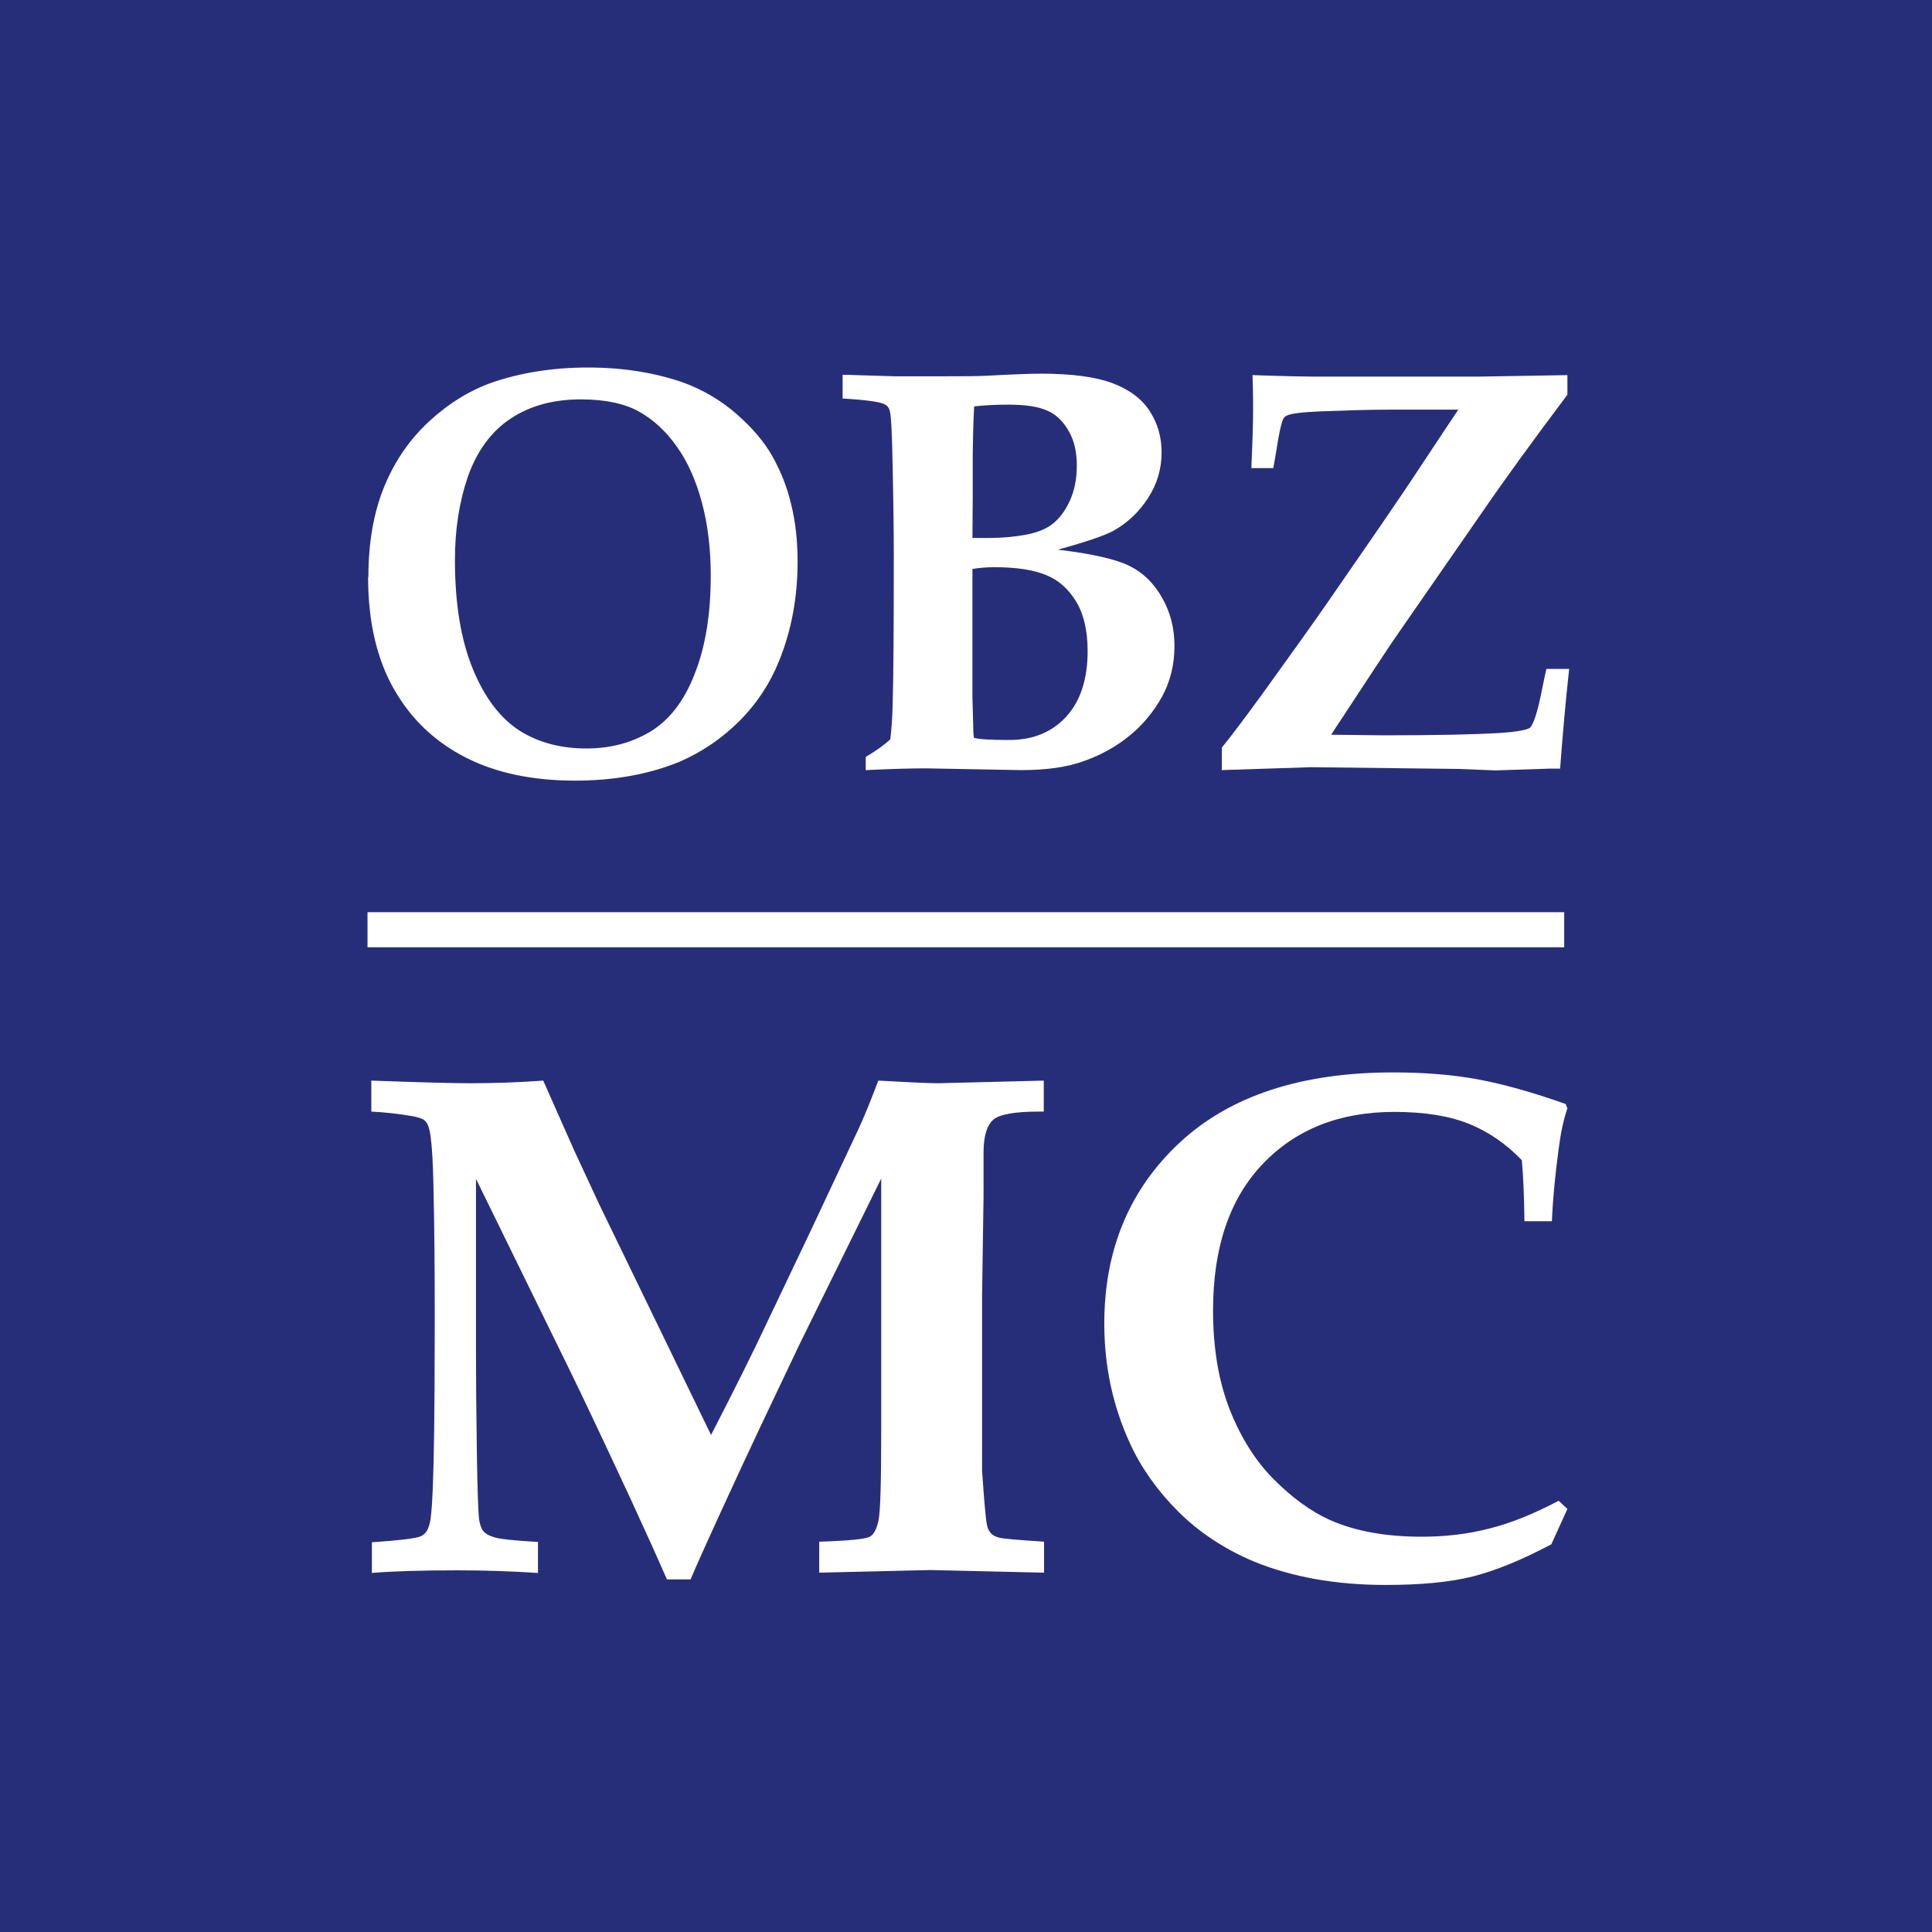
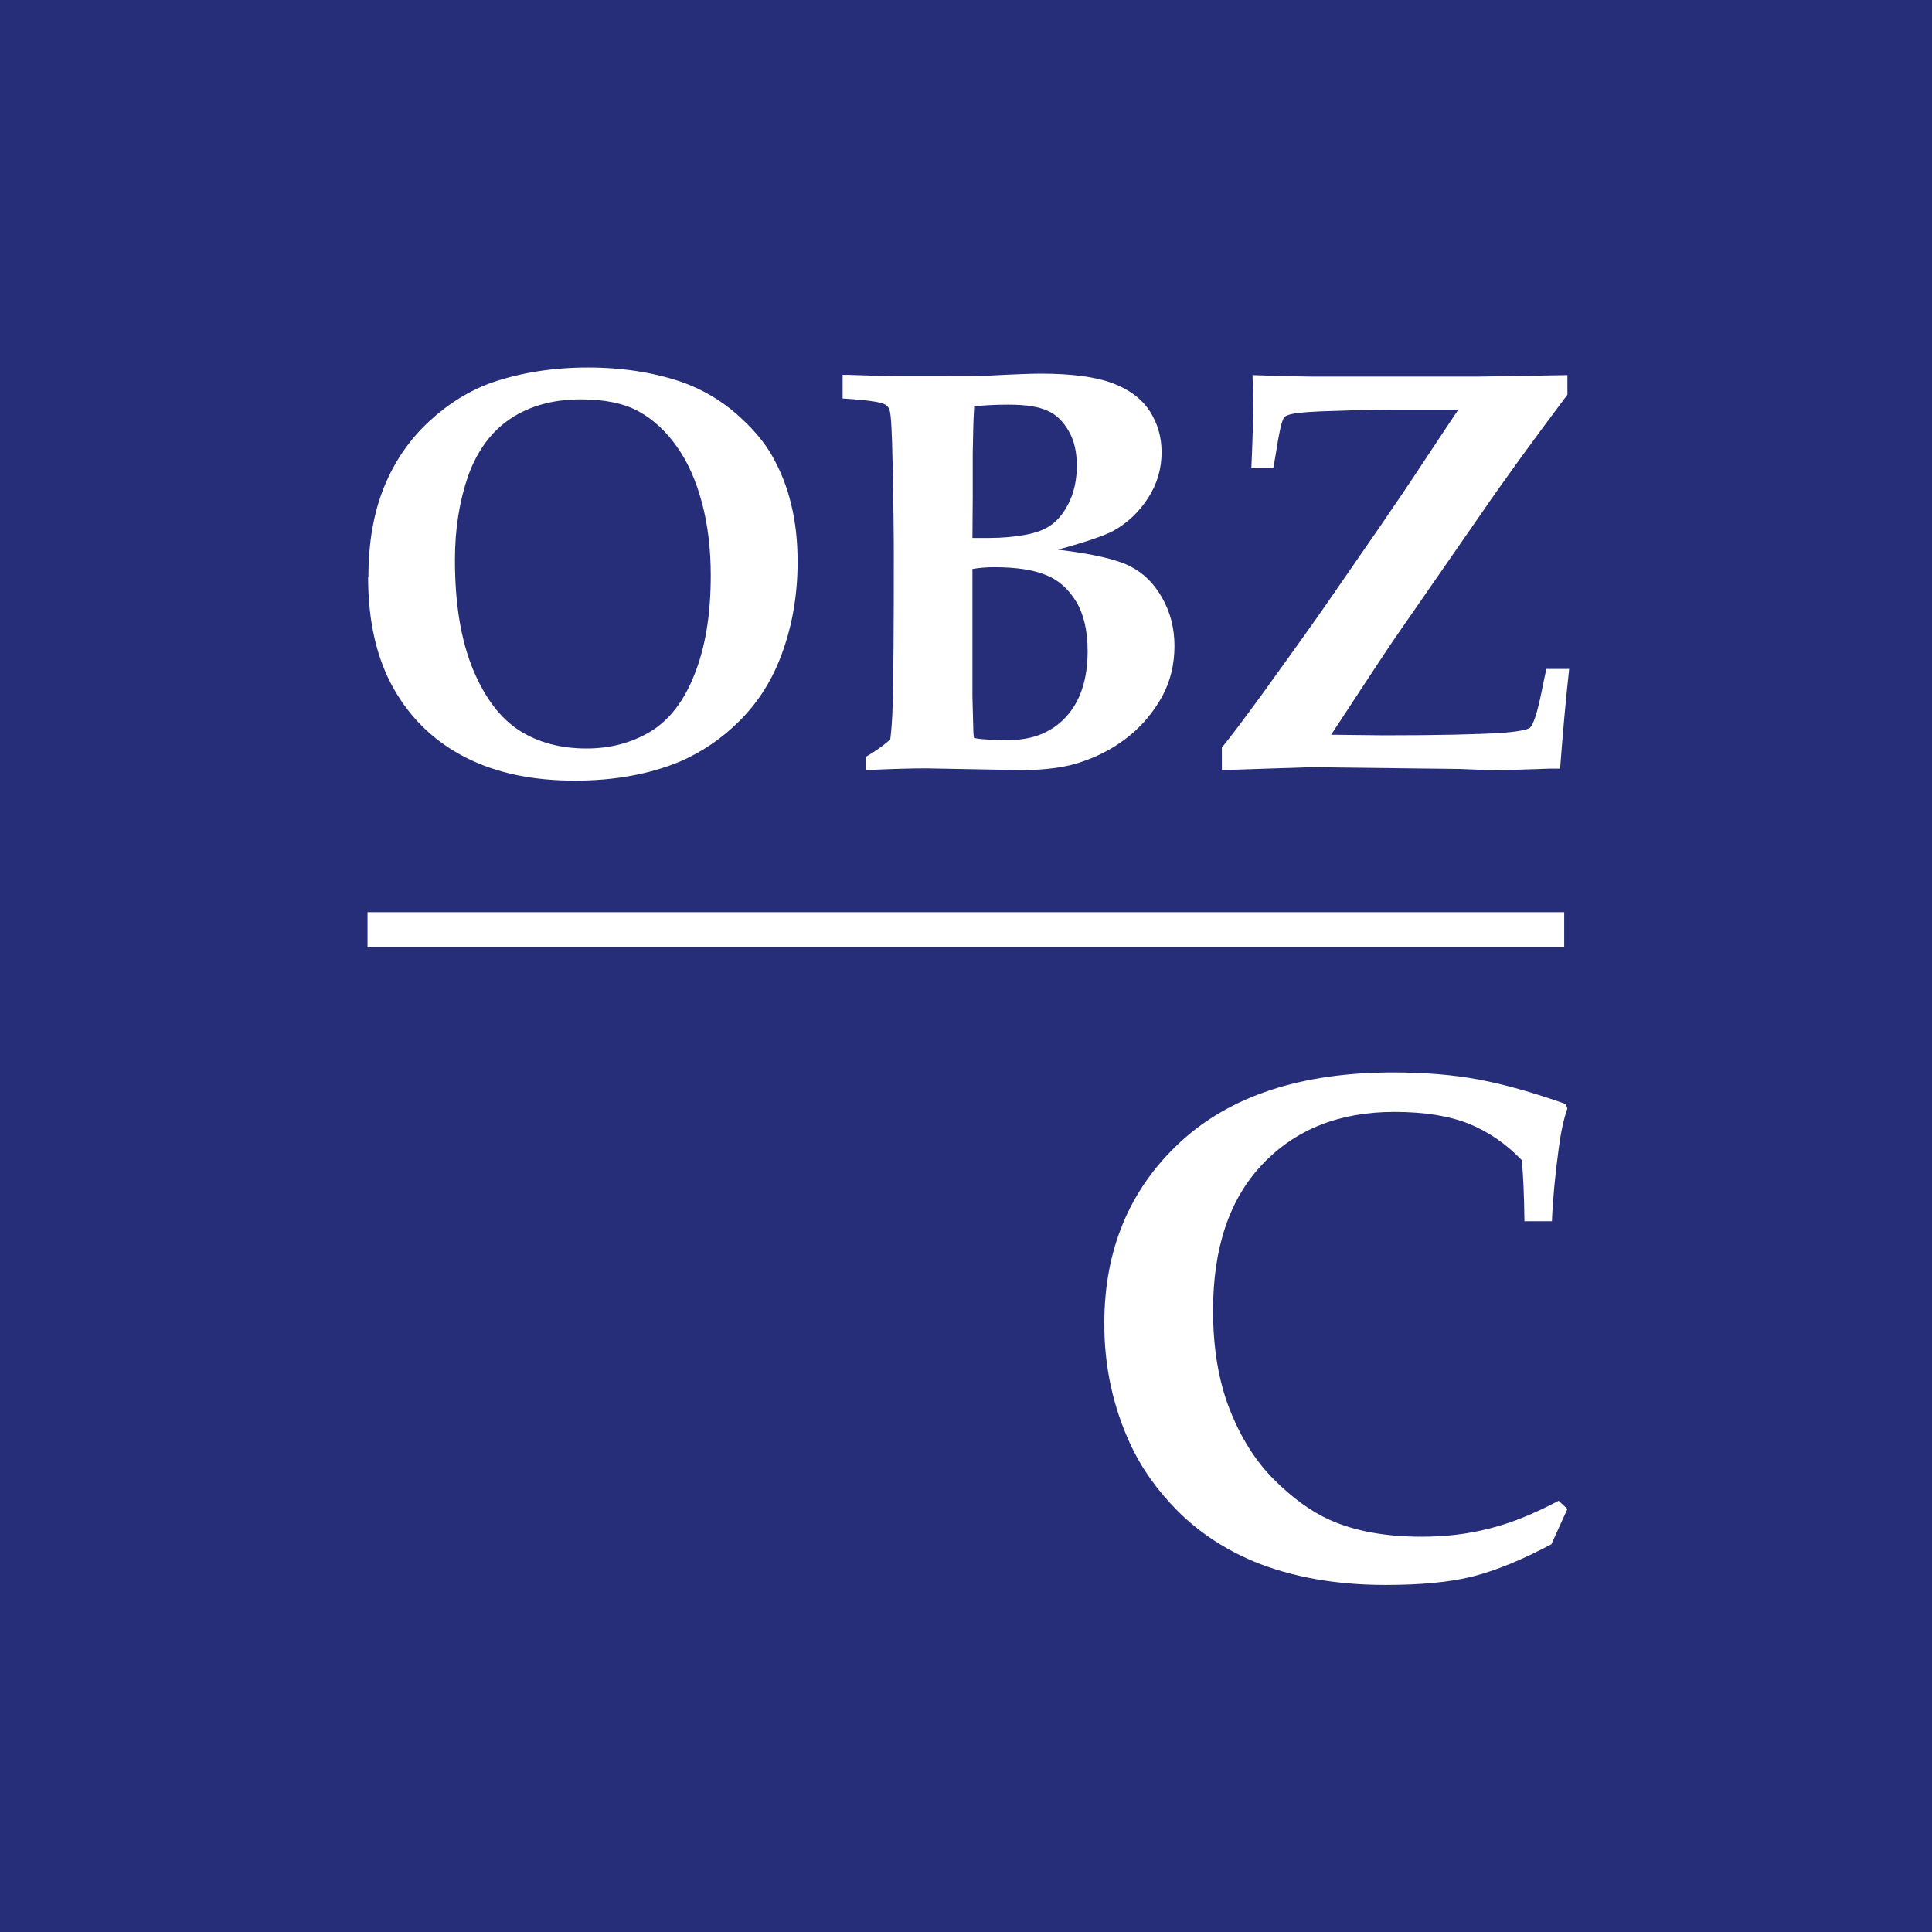
<svg xmlns="http://www.w3.org/2000/svg" width="112" height="112" viewBox="0 0 112 112" fill="none">
  <path d="M112 0H0V112H112V0Z" fill="#272E79" />
  <path d="M21.356 33.458C21.356 31.458 21.661 29.712 22.271 28.22C22.881 26.729 23.746 25.475 24.881 24.424C26 23.39 27.237 22.627 28.542 22.169C30.237 21.593 32.085 21.305 34.085 21.305C36.085 21.305 37.881 21.593 39.492 22.136C40.695 22.559 41.763 23.186 42.678 23.983C43.593 24.78 44.305 25.61 44.78 26.458C45.254 27.305 45.627 28.22 45.864 29.237C46.119 30.254 46.237 31.356 46.237 32.576C46.237 34.627 45.881 36.542 45.169 38.305C44.644 39.61 43.881 40.78 42.864 41.797C41.847 42.814 40.695 43.593 39.407 44.153C37.644 44.881 35.61 45.254 33.339 45.254C30.881 45.254 28.763 44.814 27 43.915C25.237 43.017 23.848 41.712 22.848 39.966C21.848 38.22 21.339 36.051 21.339 33.458M26.373 32.475C26.373 35.034 26.729 37.136 27.424 38.814C28.119 40.492 29.034 41.661 30.119 42.356C31.22 43.051 32.508 43.39 34 43.39C35.373 43.39 36.61 43.068 37.712 42.407C38.797 41.746 39.661 40.644 40.271 39.068C40.898 37.492 41.203 35.593 41.203 33.356C41.203 31.831 41.034 30.424 40.695 29.152C40.356 27.881 39.881 26.797 39.254 25.915C38.627 25.017 37.898 24.339 37.051 23.864C36.203 23.39 35.068 23.152 33.678 23.152C32.068 23.152 30.712 23.525 29.593 24.271C28.475 25.017 27.661 26.136 27.136 27.593C26.627 29.068 26.373 30.678 26.373 32.458" fill="white" />
  <path d="M50.186 44.661V43.881C50.763 43.542 51.237 43.203 51.61 42.864C51.678 42.322 51.729 41.678 51.746 40.898C51.797 39.305 51.814 36.407 51.814 32.203C51.814 31.085 51.797 29.322 51.746 26.949C51.712 25.119 51.661 24.068 51.576 23.797C51.525 23.627 51.441 23.525 51.322 23.458C51.085 23.305 50.271 23.186 48.847 23.102V21.729C49.085 21.729 49.339 21.729 49.61 21.746L51.881 21.814C52.627 21.814 53.559 21.814 54.661 21.814C55.763 21.814 56.61 21.814 57.237 21.78C58.814 21.695 59.847 21.661 60.322 21.661C62.136 21.661 63.525 21.848 64.508 22.22C65.492 22.593 66.203 23.136 66.661 23.848C67.119 24.559 67.339 25.356 67.339 26.22C67.339 27.169 67.085 28.051 66.559 28.864C66.034 29.678 65.373 30.305 64.559 30.763C64.068 31.034 63 31.407 61.322 31.864C63.322 32.102 64.712 32.424 65.492 32.814C66.271 33.203 66.898 33.814 67.373 34.661C67.847 35.492 68.085 36.424 68.085 37.441C68.085 38.525 67.847 39.492 67.373 40.373C66.881 41.254 66.271 42 65.508 42.627C64.746 43.254 63.881 43.746 62.881 44.102C61.898 44.475 60.661 44.644 59.186 44.644L53.678 44.542C52.797 44.542 51.627 44.576 50.203 44.644M57.356 31.186C58.102 31.186 58.814 31.119 59.458 31C60.102 30.881 60.627 30.678 61.017 30.373C61.407 30.068 61.746 29.627 62.017 29.034C62.288 28.441 62.424 27.763 62.424 26.983C62.424 26.203 62.271 25.525 61.949 24.983C61.644 24.441 61.237 24.034 60.729 23.814C60.22 23.576 59.475 23.458 58.458 23.458C57.729 23.458 57.068 23.491 56.475 23.559C56.424 24.356 56.407 25.254 56.39 26.288V28.831L56.373 31.186H57.356ZM56.475 42.78C56.831 42.864 57.508 42.898 58.508 42.898C59.864 42.898 60.966 42.458 61.797 41.559C62.627 40.661 63.051 39.39 63.051 37.746C63.051 36.576 62.831 35.61 62.39 34.881C61.949 34.153 61.373 33.627 60.644 33.339C59.915 33.034 58.915 32.881 57.644 32.881C57.186 32.881 56.78 32.915 56.373 32.983V40.39L56.424 42.322C56.424 42.322 56.424 42.525 56.458 42.763" fill="white" />
  <path d="M70.831 44.661V43.339C71.356 42.695 72.136 41.661 73.186 40.22C74.949 37.78 76.203 36.017 76.932 34.966L80 30.525C80.983 29.085 81.746 27.966 82.288 27.136C83.644 25.085 84.39 23.966 84.542 23.746H80.729C79.322 23.746 77.932 23.797 76.525 23.848C75.475 23.898 74.831 23.966 74.576 24.102C74.492 24.152 74.424 24.203 74.39 24.288C74.271 24.542 74.136 25.169 73.983 26.169C73.915 26.559 73.864 26.881 73.814 27.136H72.542C72.61 25.593 72.644 24.475 72.644 23.763C72.644 23.373 72.644 22.712 72.61 21.746C74.61 21.814 75.729 21.831 75.966 21.831C78.712 21.831 81.136 21.831 83.254 21.831C84.051 21.831 84.898 21.831 85.78 21.831L90.864 21.746V22.881C88.814 25.61 87.153 27.898 85.864 29.78L81 36.797C80.678 37.254 80.271 37.881 79.763 38.644C79.254 39.407 78.627 40.373 77.881 41.508C77.61 41.915 77.373 42.271 77.169 42.593L80.22 42.627C83.322 42.627 85.559 42.576 86.949 42.492C87.966 42.424 88.542 42.305 88.695 42.186C88.898 41.983 89.119 41.322 89.356 40.153C89.492 39.508 89.576 39.051 89.644 38.78H90.966C90.763 40.61 90.593 42.542 90.441 44.559H89.814L86.678 44.661L84.559 44.576L76 44.475L70.78 44.644L70.831 44.661Z" fill="white" />
-   <path d="M21.559 91.203V89.407C23.119 89.305 24.034 89.186 24.322 89.085C24.491 89.034 24.61 88.932 24.712 88.797C24.831 88.627 24.915 88.373 24.966 88.017C25.068 87.237 25.136 85.559 25.169 82.966C25.186 81.712 25.203 79.542 25.203 76.475C25.203 73.729 25.186 71.288 25.136 69.169C25.102 67.051 25 65.797 24.864 65.39C24.814 65.203 24.729 65.051 24.61 64.949C24.491 64.847 24.271 64.78 23.949 64.712C23.051 64.559 22.254 64.475 21.525 64.441V62.644C24.322 62.746 26.237 62.797 27.288 62.797C28.678 62.797 30.085 62.746 31.491 62.644L33.288 66.695L34.712 69.763L41.22 83.186C42.61 80.492 43.644 78.407 44.339 76.932L47.034 71.271C48.525 68.102 49.441 66.153 49.78 65.424C50.119 64.695 50.492 63.763 50.915 62.644C52.712 62.746 53.864 62.797 54.373 62.797L60.508 62.644V64.441H60.22C58.831 64.441 57.949 64.593 57.576 64.915C57.203 65.254 57.017 65.881 57.017 66.831C57.017 67.949 57.017 68.814 57.017 69.39L56.932 75.085V85.254C57.051 86.966 57.136 88.034 57.22 88.424C57.254 88.61 57.339 88.763 57.441 88.881C57.542 89 57.712 89.085 57.915 89.136C58.119 89.203 59 89.271 60.525 89.373V91.169L53.932 91.017L47.492 91.169V89.373C49.203 89.322 50.169 89.22 50.424 89.085C50.661 88.949 50.831 88.627 50.932 88.119C51.034 87.627 51.085 85.949 51.085 83.085V68.322L46.373 77.881L44.119 82.627C43.525 83.881 42.678 85.695 41.593 88.068C40.932 89.508 40.407 90.678 40.034 91.559H38.661C38.169 90.424 37.458 88.847 36.542 86.864C34.966 83.475 33.763 80.932 32.949 79.271L27.593 68.339V78.288C27.593 79.949 27.61 81.932 27.644 84.22C27.678 86.508 27.729 87.814 27.78 88.119C27.831 88.424 27.915 88.644 28.034 88.78C28.152 88.915 28.356 89.034 28.661 89.119C28.949 89.22 29.797 89.305 31.186 89.39V91.186C29.661 91.085 28.102 91.034 26.509 91.034C24.424 91.034 22.763 91.085 21.542 91.186" fill="white" />
  <path d="M90.864 87.475L89.932 89.525C88.237 90.424 86.712 91.051 85.373 91.39C84.017 91.729 82.339 91.881 80.322 91.881C77.441 91.881 74.898 91.424 72.695 90.525C70.966 89.797 69.492 88.814 68.288 87.61C67.085 86.407 66.153 85.085 65.508 83.678C64.525 81.542 64.017 79.237 64.017 76.729C64.017 72.458 65.475 68.949 68.39 66.237C71.305 63.525 75.441 62.169 80.763 62.169C82.593 62.169 84.237 62.305 85.695 62.576C87.153 62.847 88.847 63.322 90.763 64L90.864 64.254C90.644 64.881 90.475 65.678 90.356 66.61C90.153 68.119 90.017 69.508 89.966 70.797H88.373C88.356 69.322 88.305 68.136 88.22 67.254C87.305 66.305 86.288 65.61 85.169 65.153C84.034 64.695 82.593 64.458 80.831 64.458C77.644 64.458 75.102 65.475 73.186 67.492C71.271 69.508 70.322 72.339 70.322 75.966C70.322 78.153 70.644 80.068 71.288 81.712C71.932 83.339 72.78 84.695 73.847 85.763C74.915 86.831 75.983 87.61 77.068 88.102C78.542 88.763 80.322 89.085 82.424 89.085C83.797 89.085 85.102 88.932 86.339 88.61C87.576 88.305 88.915 87.763 90.356 87L90.864 87.475Z" fill="white" />
  <path d="M90.678 52.881H21.305V54.915H90.678V52.881Z" fill="white" />
</svg>